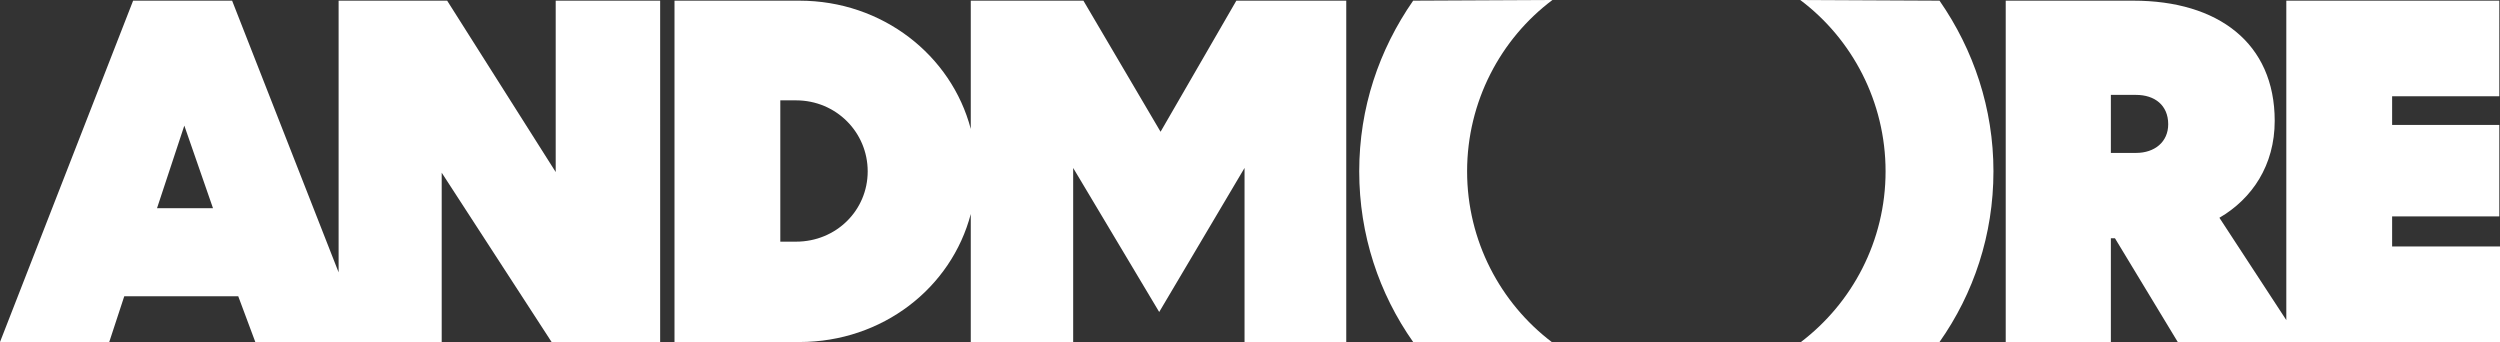
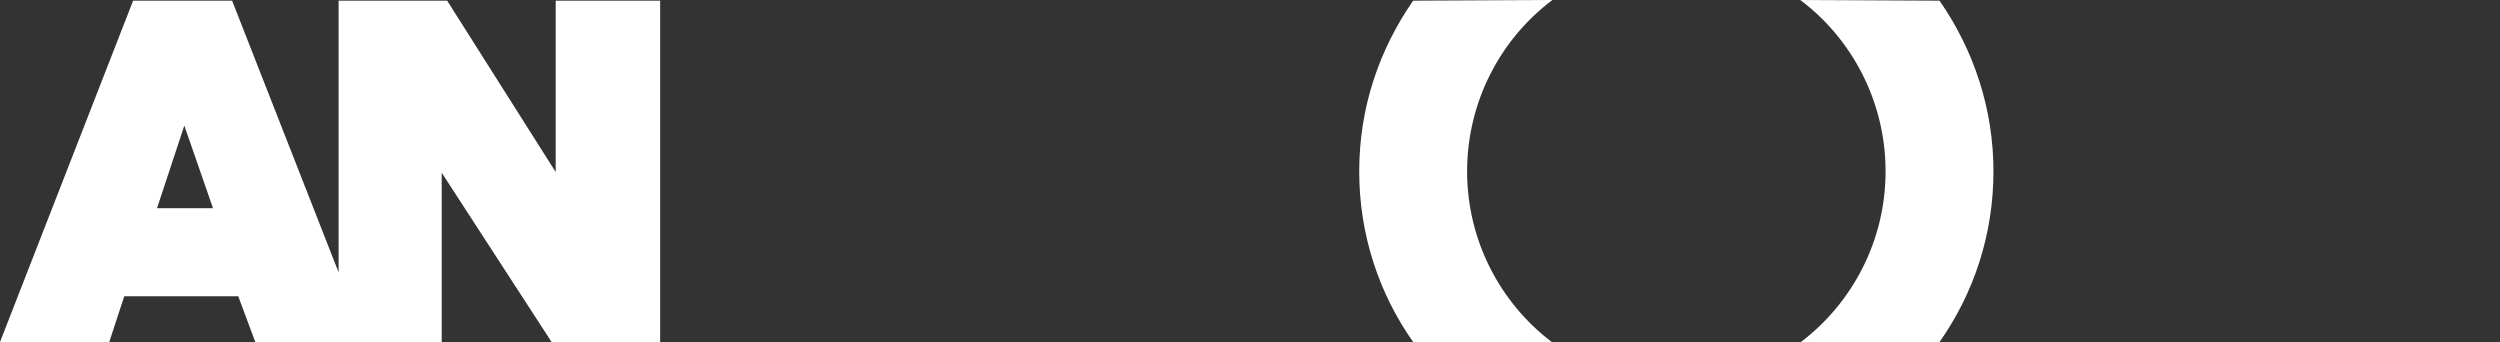
<svg xmlns="http://www.w3.org/2000/svg" viewBox="0 0 1305.64 178.62" fill="white">
  <rect x="0" y="0" width="1305.64" height="178.62" fill="#333333" stroke="none" />
  <path d="m290.22.35v89.5L233.53.35h-56.69v141.89L121.22.35h-51.7L0,178.62h57.05l7.84-23.88h59.54l8.91,23.88h97.34v-88.42l57.4,88.42h56.69V.35h-54.55ZM82,108.74l14.26-43.14,14.98,43.14h-29.24Z" />
-   <path d="m645.69.35l-39.58,68.46L565.82.35h-58.83v66.99C496.86,28.84,460.86.35,417.5.35h-65.24v178.27h65.24c43.36,0,79.36-28.23,89.49-66.86v66.86h53.48v-90.91l44.93,75.23,44.57-75.23v90.91h53.12V.35h-57.4Zm-229.97,125.86h-8.2V52.41h8.2c21.04,0,37.44,16.76,37.44,37.08s-16.4,36.72-37.44,36.72Z" />
  <path d="m810.41,178.62h-72.38c-17.83-25.31-28.17-55.97-28.17-89.13s10.34-63.47,28.17-89.14l72.73-.35c-27.09,20.32-44.56,53.12-44.56,89.49s17.47,68.81,44.21,89.13Z" />
  <path d="m1041.09,89.49c0,33.16-10.34,63.82-28.17,89.13h-72.38c26.74-20.32,44.21-52.77,44.21-89.13s-17.47-69.17-44.56-89.49l72.73.35c17.83,25.67,28.17,56.34,28.17,89.14Z" />
-   <path d="m1249.3,128.71v-15.69h55.98v-47.78h-55.98v-14.97h55.98V.35h-111.24v166.82l-34.94-53.44c17.11-9.98,28.88-27.45,28.88-50.62,0-40.65-29.59-62.76-73.81-62.76h-66.67v178.27h54.91v-54.19h2.14l32.8,54.19h168.29v-49.91h-56.34Zm-133.7-48.85h-13.19v-30.3h13.19c9.63,0,16.76,5.34,16.76,15.33,0,9.27-7.13,14.97-16.76,14.97Z" />
</svg>